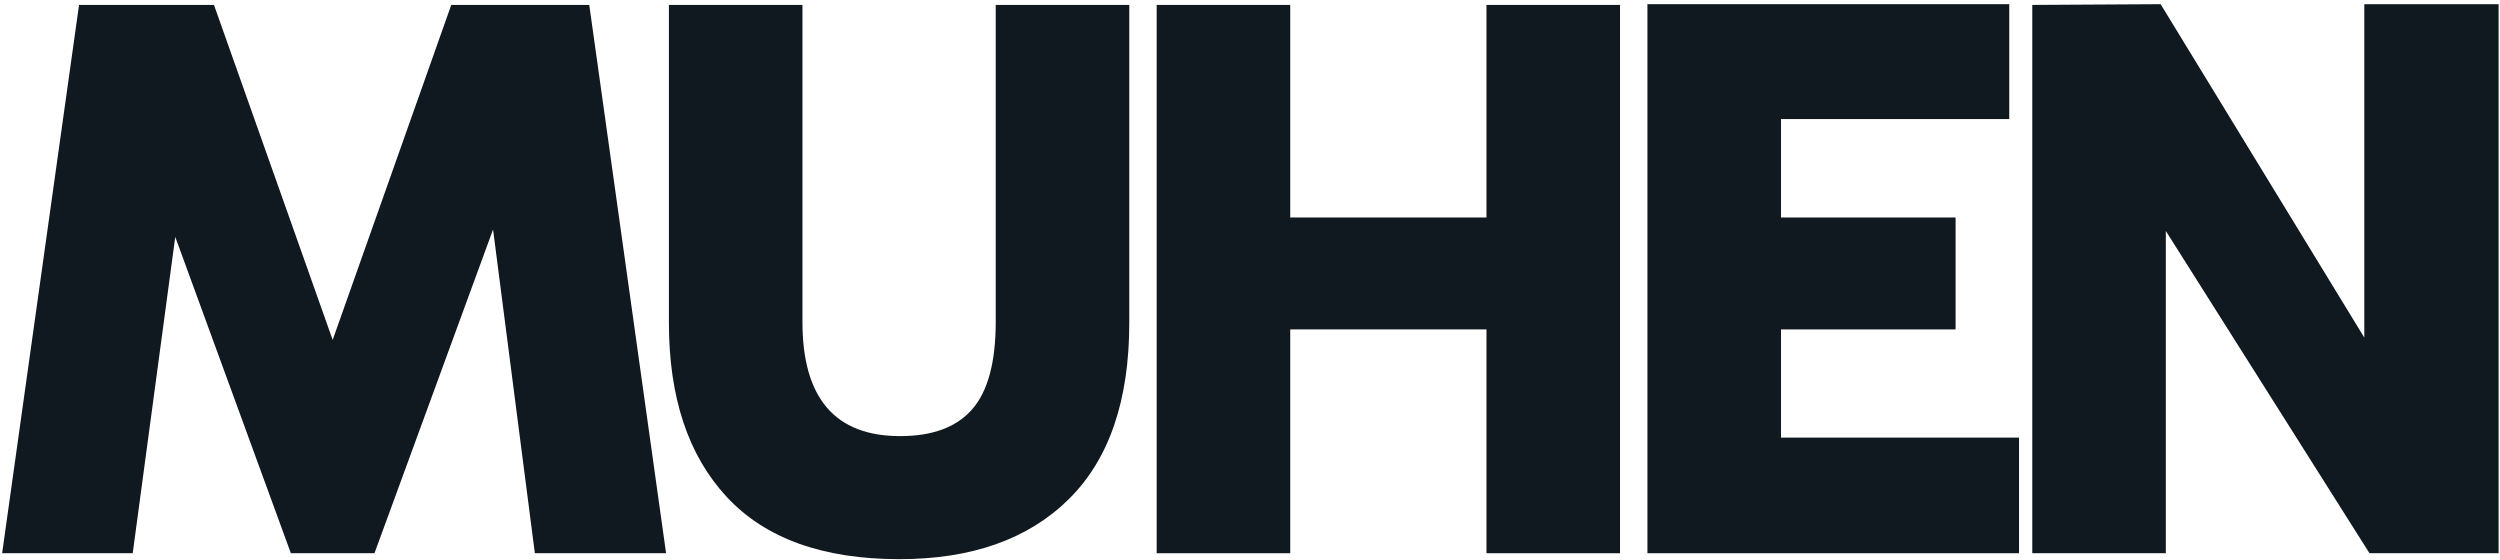
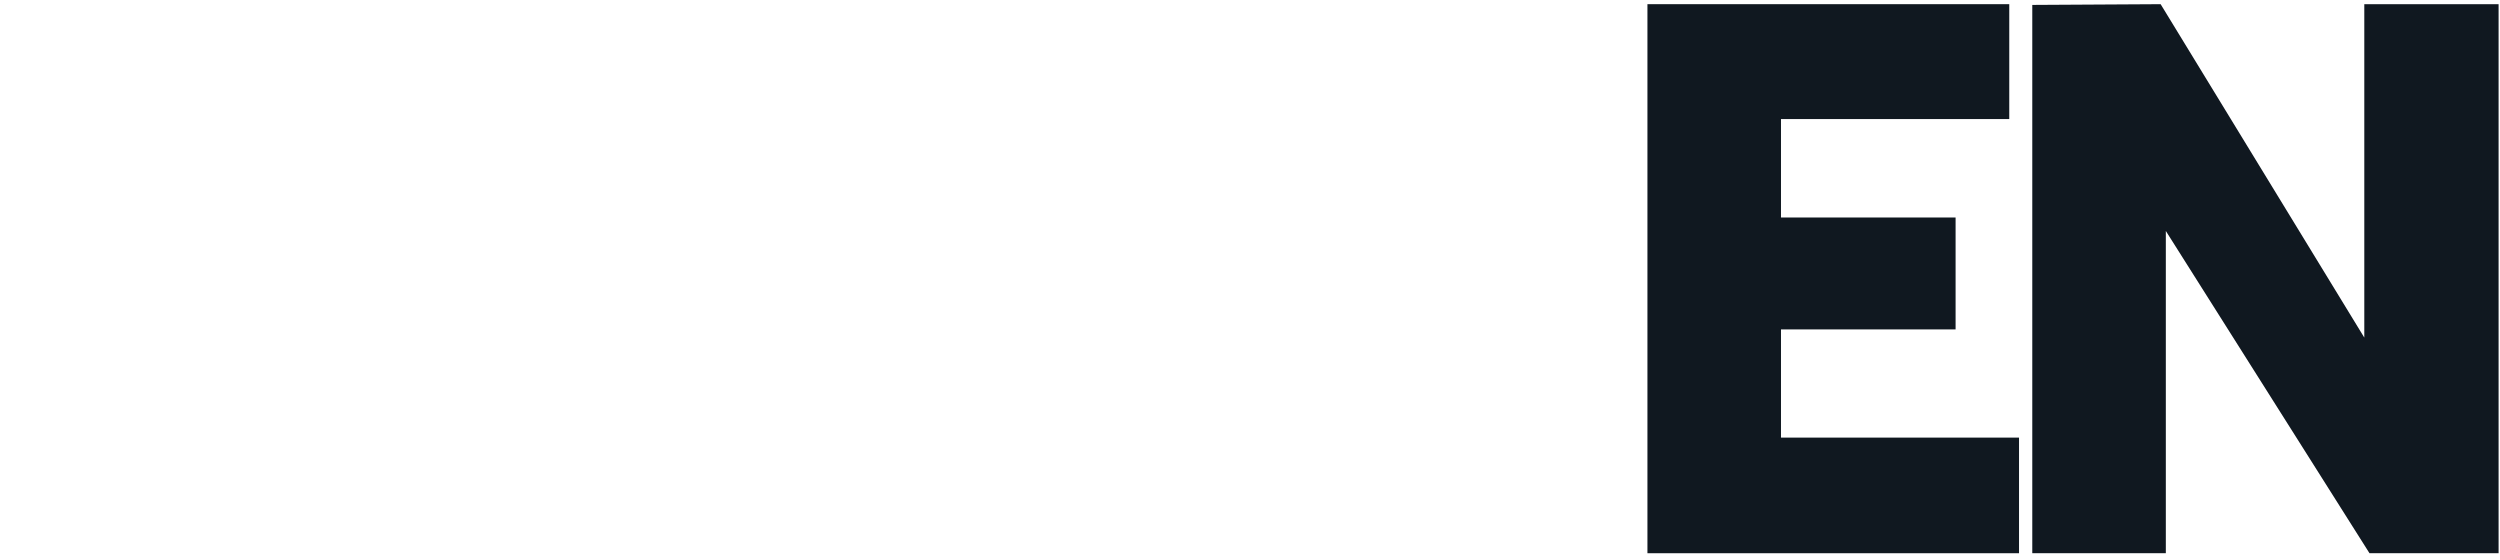
<svg xmlns="http://www.w3.org/2000/svg" width="491" height="110" viewBox="0 0 491 110" fill="none">
-   <path d="M115.732 0.966L130.816 108.654H105.045L96.837 45.071L73.545 108.654H57.128L34.42 46.529L26.066 108.654H0.42L15.524 0.966H42.024L65.337 66.758L88.628 0.966H115.732Z" fill="#101820" />
-   <path d="M131.373 0.966H157.602V63.237C157.602 78.185 163.998 85.654 176.79 85.654C183.149 85.654 187.863 83.899 190.936 80.383C194.019 76.857 195.561 71.143 195.561 63.237V0.966H221.79V63.383C221.79 78.716 217.8 90.294 209.831 98.112C201.873 105.919 190.811 109.82 176.644 109.82C161.602 109.82 150.295 105.748 142.727 97.591C135.154 89.44 131.373 78.039 131.373 63.383V0.966Z" fill="#101820" />
-   <path d="M291.943 42.716V0.966H318.172V108.654H291.943V64.695H253.401V108.654H227.172V0.966H253.401V42.716H291.943Z" fill="#101820" />
  <path d="M349.786 64.696V85.946H396.536V108.654H323.557V0.821H394.619V23.383H349.786V42.717H384.077V64.696H349.786Z" fill="#101820" />
  <path d="M464.348 66.3V0.821H490.723V108.654H465.369L425.369 45.362V108.654H399.14V0.967L424.348 0.821L464.348 66.3Z" fill="#101820" />
</svg>